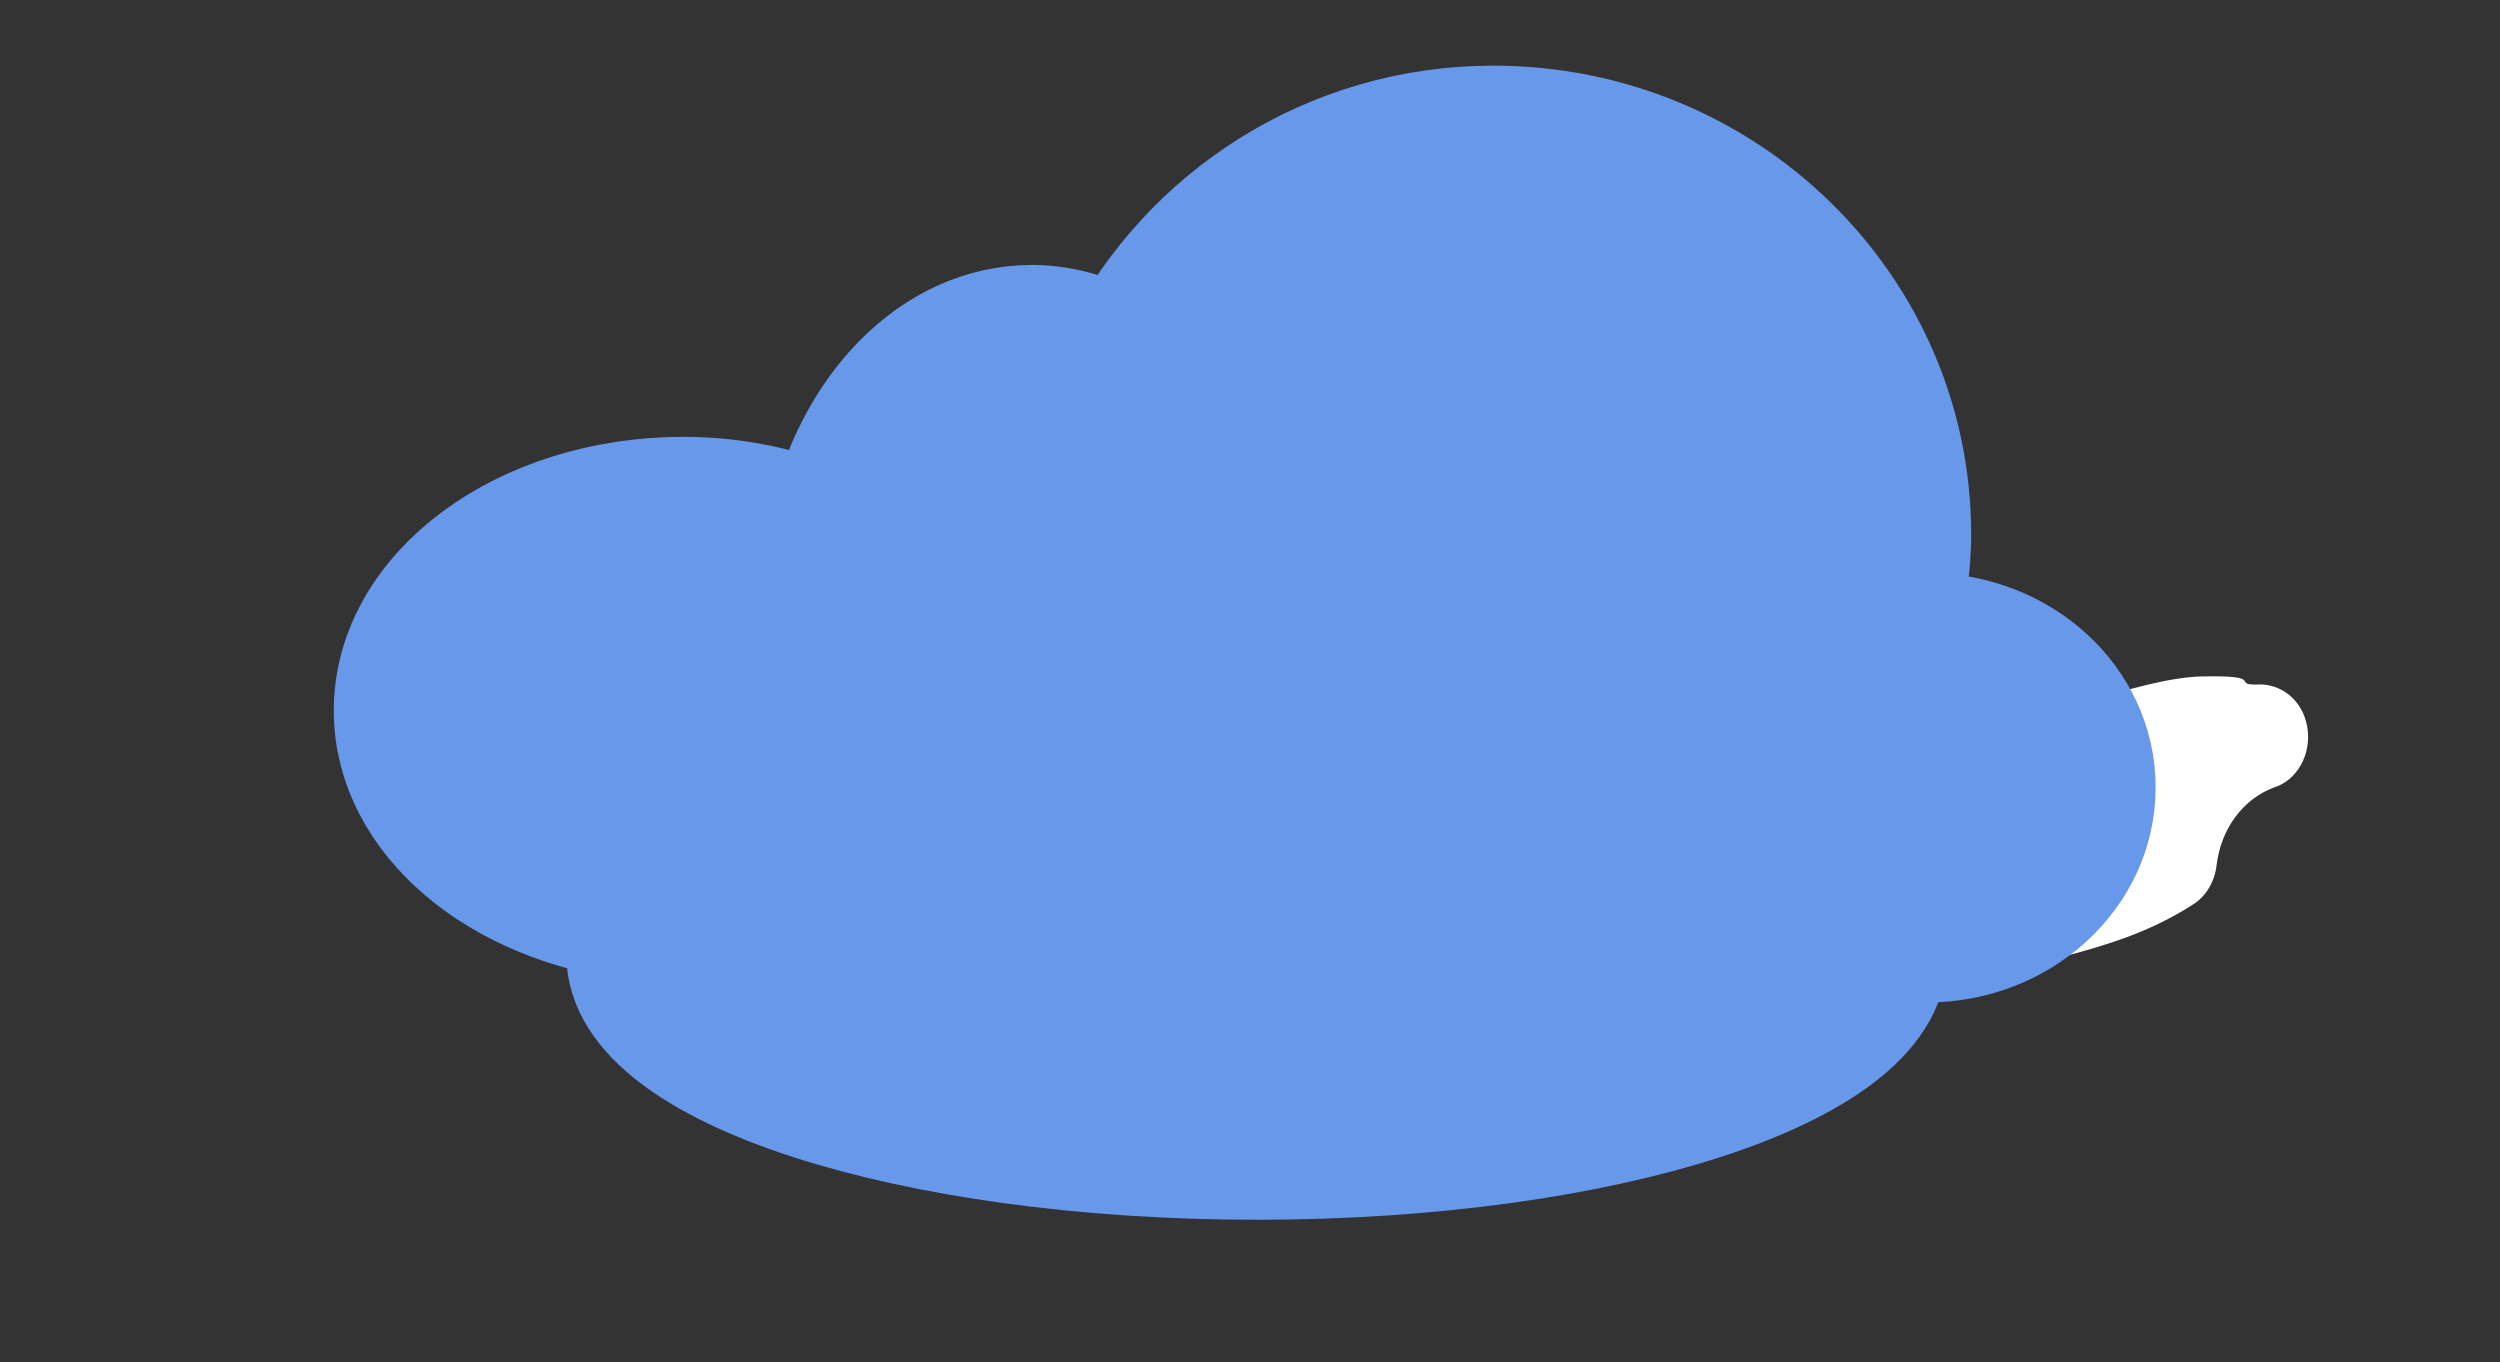
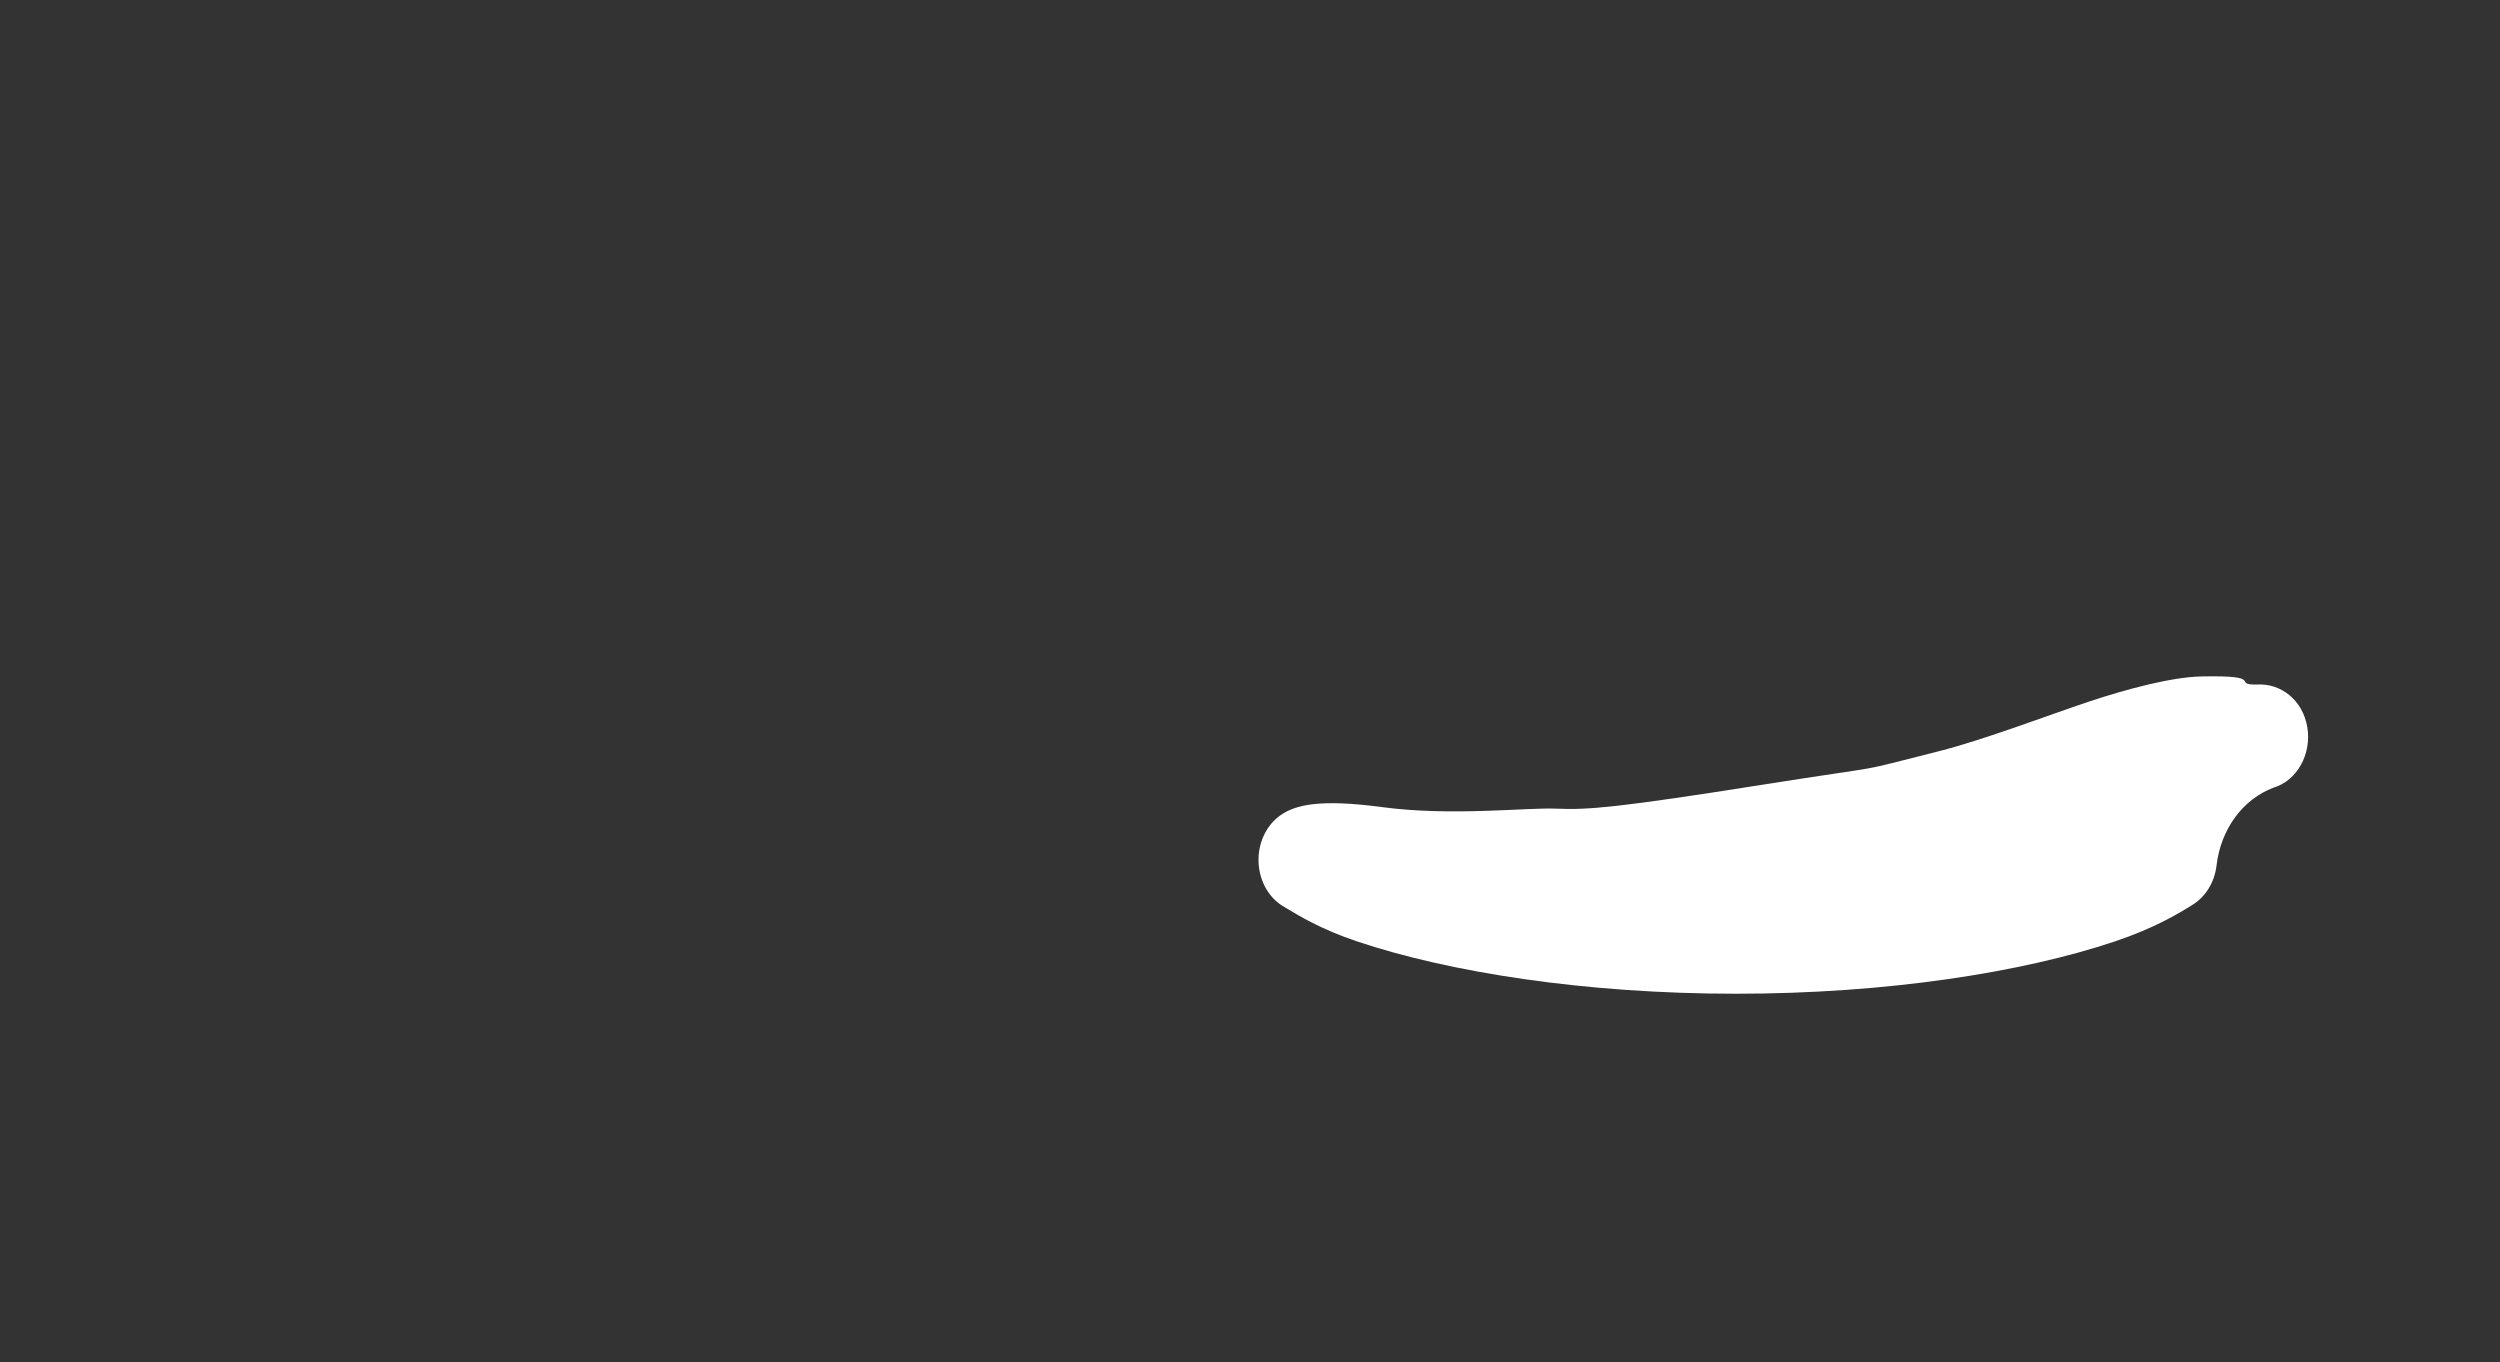
<svg xmlns="http://www.w3.org/2000/svg" width="125.822" height="68.562">
  <rect width="100%" height="100%" fill="#333333" stroke="none" />
  <g>
    <title>Layer 1</title>
    <path d="m113.575,34.453c-1.296,0.013 0.514,-0.478 -2.788,-0.408c-1.495,0.032 -3.755,0.635 -5.653,1.266c-1.947,0.648 -5.301,1.928 -7.545,2.495c-4.598,1.161 -2.068,0.61 -8.932,1.695c-7.115,1.125 -8.719,1.27 -10.303,1.198c-1.516,-0.069 -5.267,0.394 -8.793,-0.078c-3.16,-0.423 -4.371,-0.106 -5.102,0.399c-0.73,0.505 -1.159,1.42 -1.117,2.387c0.042,0.967 0.547,1.83 1.318,2.252c0.719,0.434 1.815,1.108 3.638,1.72c4.647,1.56 11.484,2.634 19.072,2.634c7.587,0 14.425,-1.073 19.072,-2.634c1.94,-0.651 3.166,-1.374 3.924,-1.854c0.649,-0.405 1.09,-1.132 1.189,-1.962c0.213,-1.833 1.323,-3.345 2.877,-3.924c1.179,-0.36 1.916,-1.683 1.692,-3.04c-0.224,-1.357 -1.327,-2.228 -2.548,-2.147z" id="path10252" stroke-dashoffset="0" stroke-miterlimit="0.5" marker-end="none" marker-mid="none" marker-start="none" stroke-linejoin="round" stroke-linecap="round" stroke-width="6.154" fill-rule="nonzero" fill="#ffffff" />
-     <path d="m75.16,6.381c-8.205,0 -15.232,4.673 -18.68,11.384c-1.377,-0.84 -2.91,-1.354 -4.531,-1.354c-4.901,0 -8.979,4.308 -10.24,10.156c-2.152,-0.929 -4.635,-1.505 -7.308,-1.505c-8.017,0 -14.526,4.799 -14.526,10.707c0,5.333 5.332,9.721 12.261,10.532c-0.311,0.576 -0.555,1.151 -0.555,1.755c0,5.657 14.191,10.256 31.674,10.256c17.482,0 31.674,-4.599 31.674,-10.256c0,-0.381 -0.23,-0.733 -0.355,-1.103c0.766,0.208 1.537,0.426 2.377,0.426c4.677,0 8.463,-3.474 8.463,-7.748c0,-4.274 -3.786,-7.723 -8.463,-7.723c-0.573,0 -1.08,0.202 -1.621,0.301c0.473,-1.709 0.8,-3.461 0.8,-5.316c0,-11.314 -9.387,-20.512 -20.968,-20.512z" id="path5042" stroke-dashoffset="0" stroke-miterlimit="0.5" marker-end="none" marker-mid="none" marker-start="none" stroke-linejoin="round" stroke-linecap="round" stroke-width="6.154" stroke="#6798e9" fill-rule="nonzero" fill="#6798e9" />
  </g>
</svg>